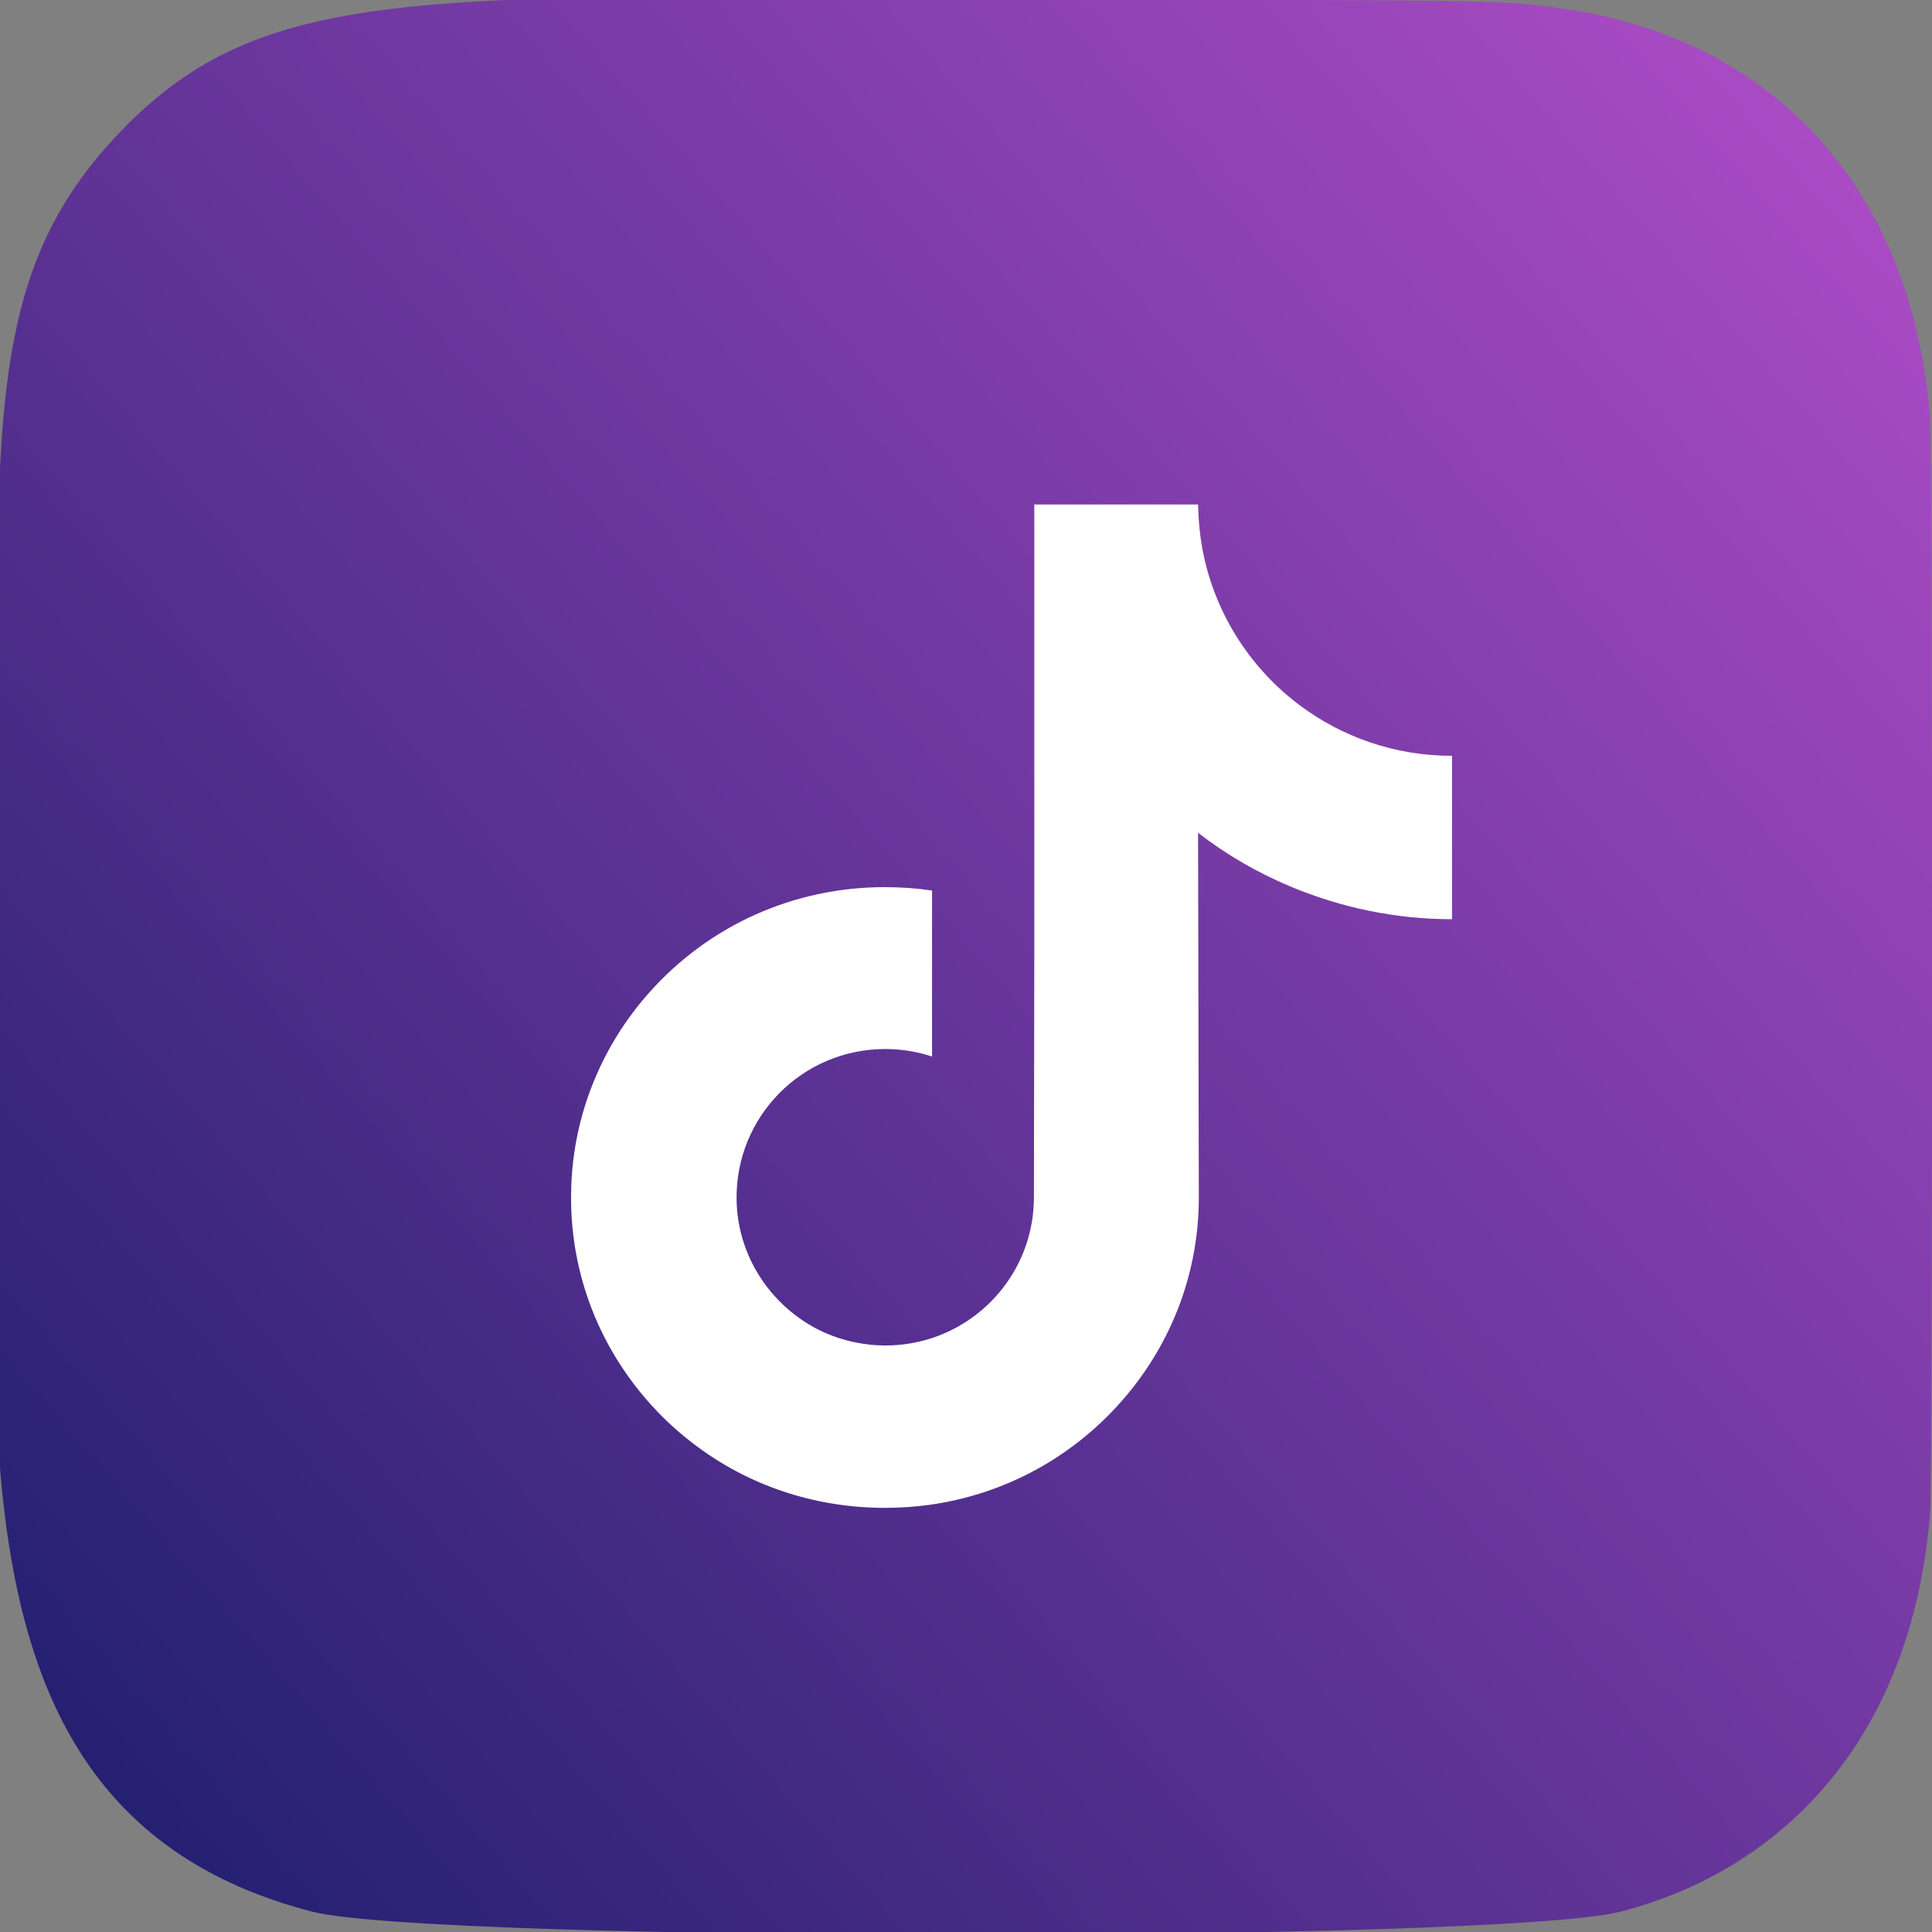
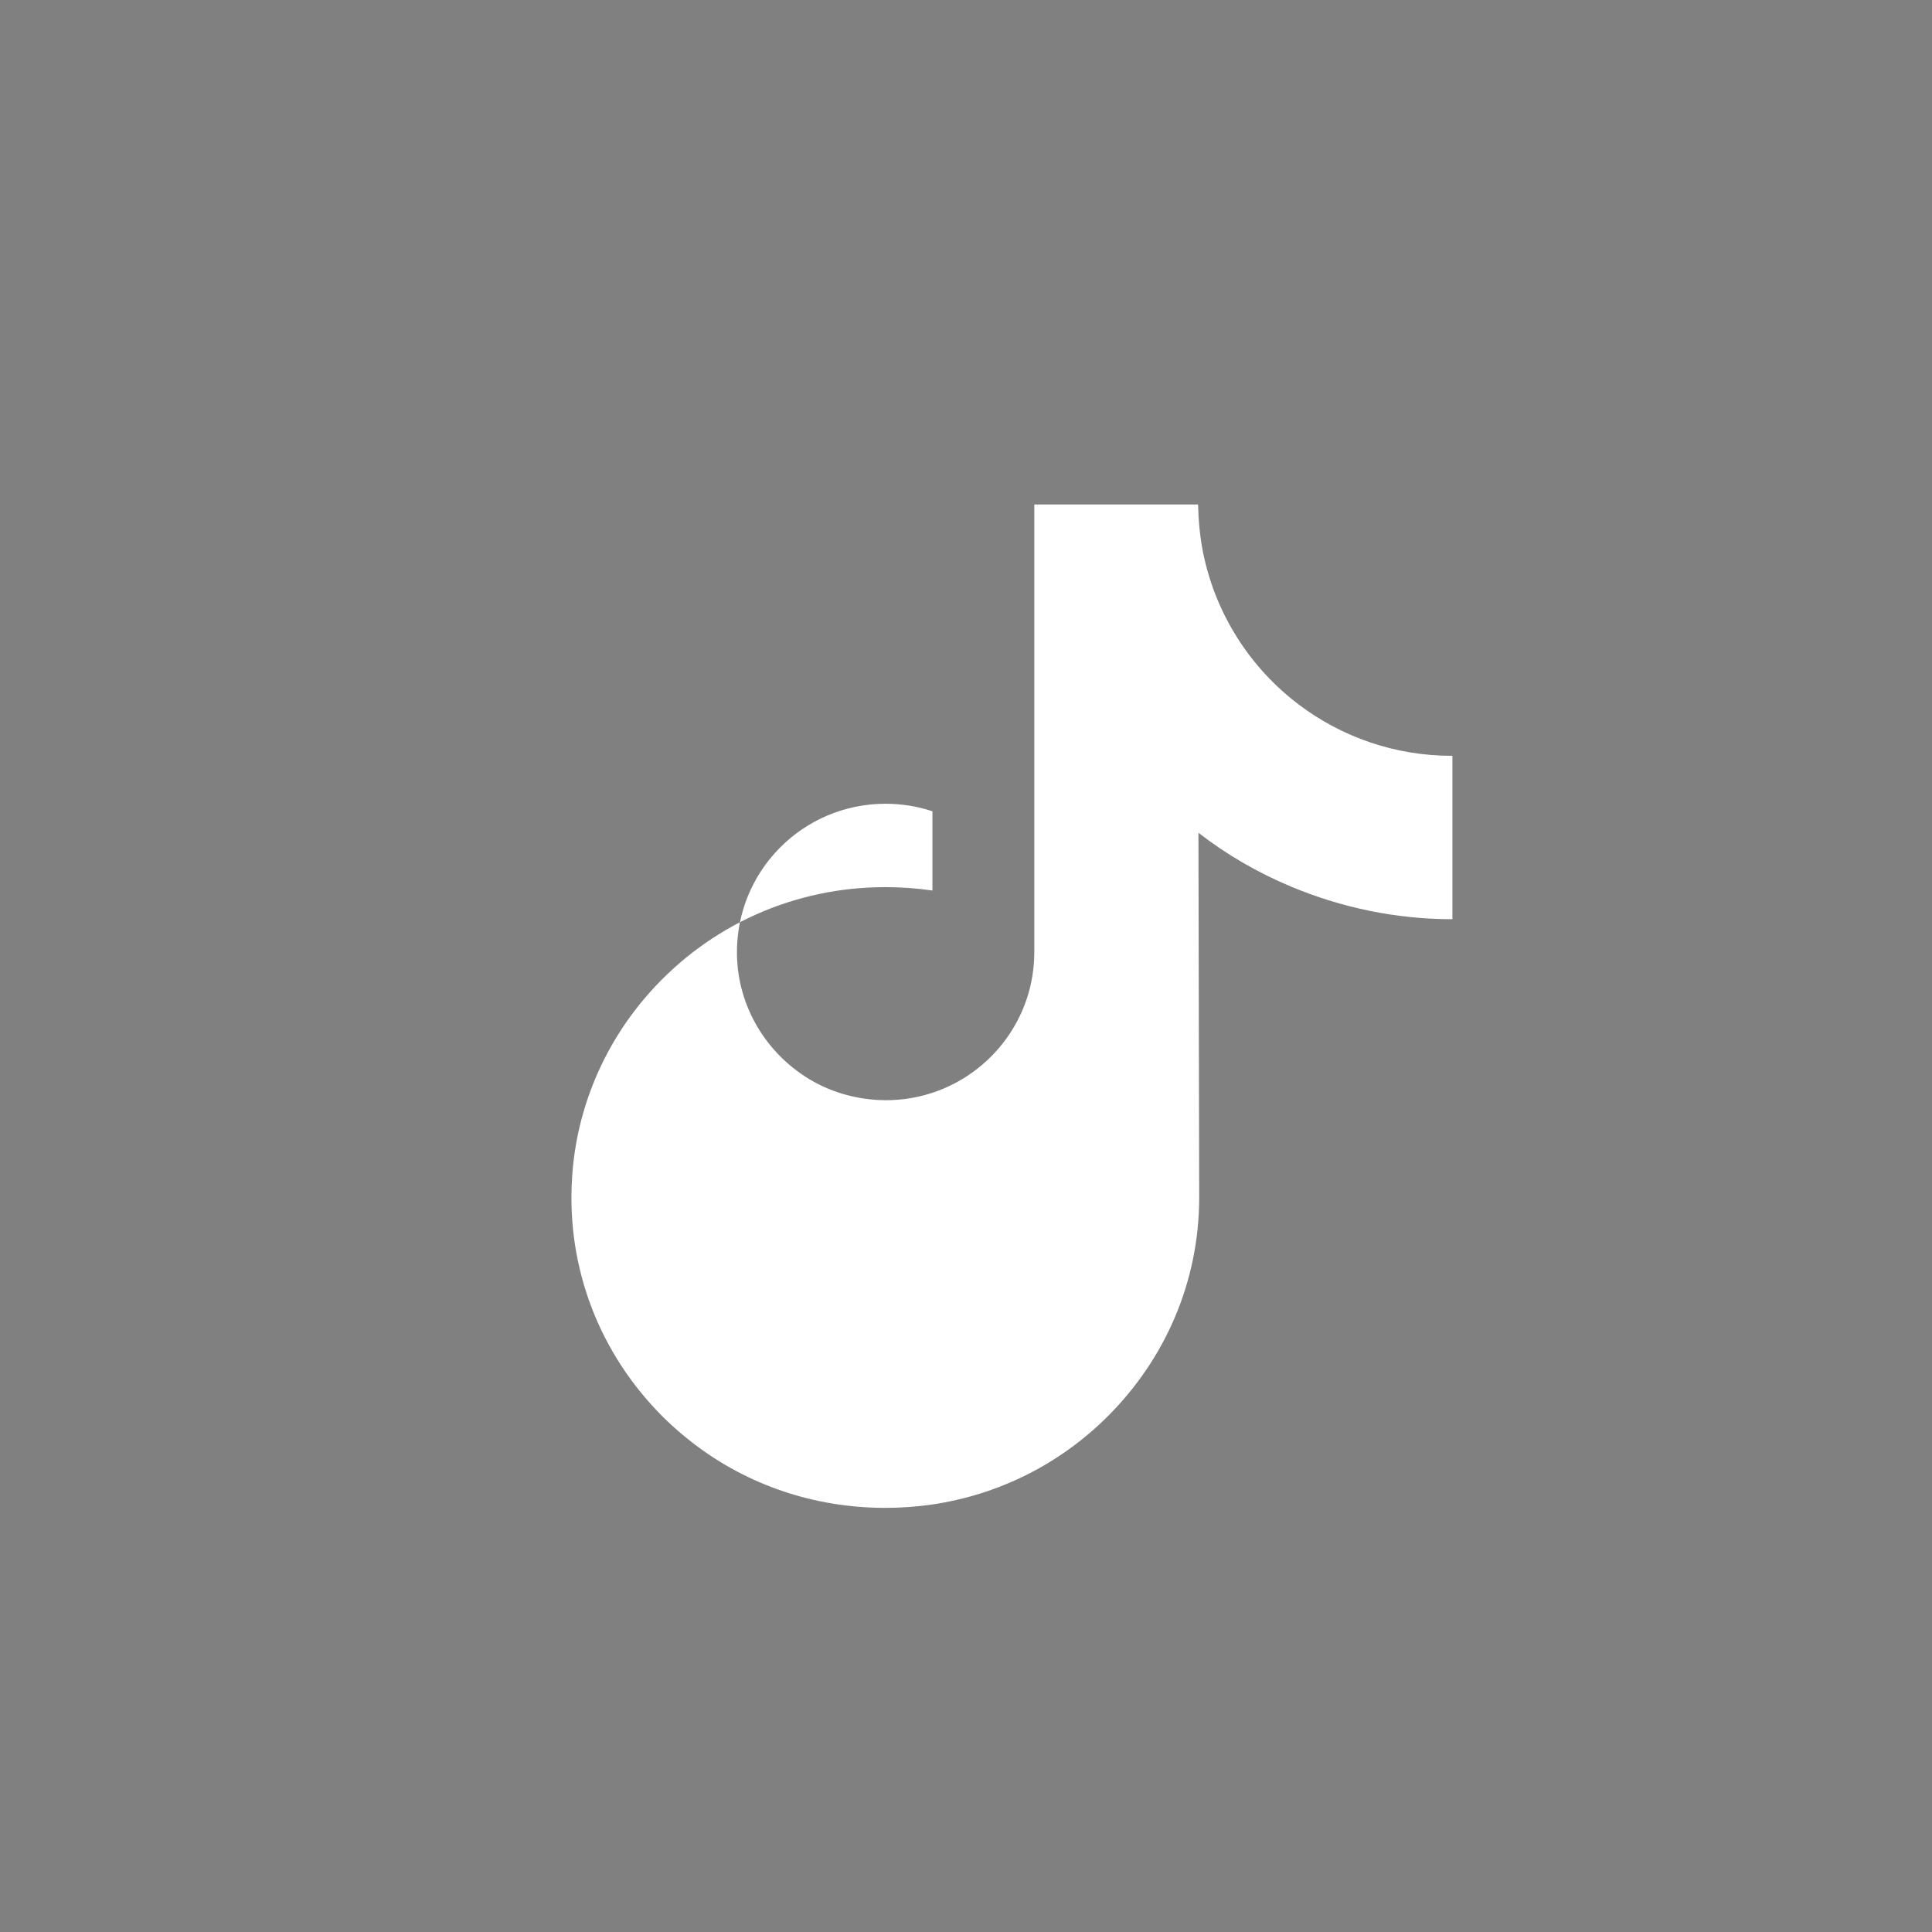
<svg xmlns="http://www.w3.org/2000/svg" version="1.1" id="Vrstva_1" x="0px" y="0px" viewBox="0 0 512 512" style="enable-background:new 0 0 512 512;" xml:space="preserve">
  <rect x="0" y="0" width="512" height="512" fill="#808080" stroke="none" />
  <style type="text/css">
	.st0{fill:url(#SVGID_1_);}
	.st1{fill:#FFFFFF;}
</style>
  <linearGradient id="SVGID_1_" gradientUnits="userSpaceOnUse" x1="-365.834" y1="1555.479" x2="-355.283" y2="1566.821" gradientTransform="matrix(0 -42.283 39.339 0 -61157.672 -14989.139)">
    <stop offset="0" style="stop-color:#252072" />
    <stop offset="1" style="stop-color:#A94BC4" />
  </linearGradient>
-   <path class="st0" d="M32,34.8C-8.2,76.6,0,121,0,255.9c0,112-19.5,224.3,82.7,250.7c31.9,8.2,314.9,8.2,346.8,0  c42.6-11,77.2-45.5,82-105.7c0.7-8.4,0.7-281.3,0-289.9c-5-64.1-44.5-101.1-96.6-108.6C403,0.6,400.6,0.1,339.4,0  C122.4,0.1,74.8-9.6,32,34.8L32,34.8z" />
  <g>
-     <path class="st1" d="M384.8,200.3c-15.2,0-29.2-5-40.5-13.5c-12.9-9.7-22.2-24-25.5-40.5c-0.8-4.1-1.2-8.3-1.3-12.6h-43.4v118.6   l-0.1,65c0,17.4-11.3,32.1-27,37.3c-4.6,1.5-9.5,2.2-14.6,1.9c-6.5-0.4-12.7-2.3-18-5.5c-11.3-6.8-19-19.1-19.2-33.1   c-0.3-22,17.4-39.9,39.4-39.9c4.3,0,8.5,0.7,12.4,2v-32.4V236c-4.1-0.6-8.3-0.9-12.5-0.9c-24,0-46.5,10-62.5,28   c-12.1,13.6-19.4,30.9-20.5,49.1c-1.5,23.9,7.3,46.6,24.2,63.4c2.5,2.5,5.1,4.7,7.8,6.8c14.5,11.2,32.3,17.2,51,17.2   c4.2,0,8.4-0.3,12.5-0.9c17.5-2.6,33.6-10.6,46.3-23.2c15.6-15.5,24.3-36,24.4-57.8l-0.2-97c7.5,5.8,15.6,10.5,24.4,14.2   c13.6,5.7,28.1,8.7,42.9,8.7V212v-11.7C385,200.3,384.9,200.3,384.8,200.3L384.8,200.3z" />
+     <path class="st1" d="M384.8,200.3c-15.2,0-29.2-5-40.5-13.5c-12.9-9.7-22.2-24-25.5-40.5c-0.8-4.1-1.2-8.3-1.3-12.6h-43.4v118.6   c0,17.4-11.3,32.1-27,37.3c-4.6,1.5-9.5,2.2-14.6,1.9c-6.5-0.4-12.7-2.3-18-5.5c-11.3-6.8-19-19.1-19.2-33.1   c-0.3-22,17.4-39.9,39.4-39.9c4.3,0,8.5,0.7,12.4,2v-32.4V236c-4.1-0.6-8.3-0.9-12.5-0.9c-24,0-46.5,10-62.5,28   c-12.1,13.6-19.4,30.9-20.5,49.1c-1.5,23.9,7.3,46.6,24.2,63.4c2.5,2.5,5.1,4.7,7.8,6.8c14.5,11.2,32.3,17.2,51,17.2   c4.2,0,8.4-0.3,12.5-0.9c17.5-2.6,33.6-10.6,46.3-23.2c15.6-15.5,24.3-36,24.4-57.8l-0.2-97c7.5,5.8,15.6,10.5,24.4,14.2   c13.6,5.7,28.1,8.7,42.9,8.7V212v-11.7C385,200.3,384.9,200.3,384.8,200.3L384.8,200.3z" />
  </g>
</svg>